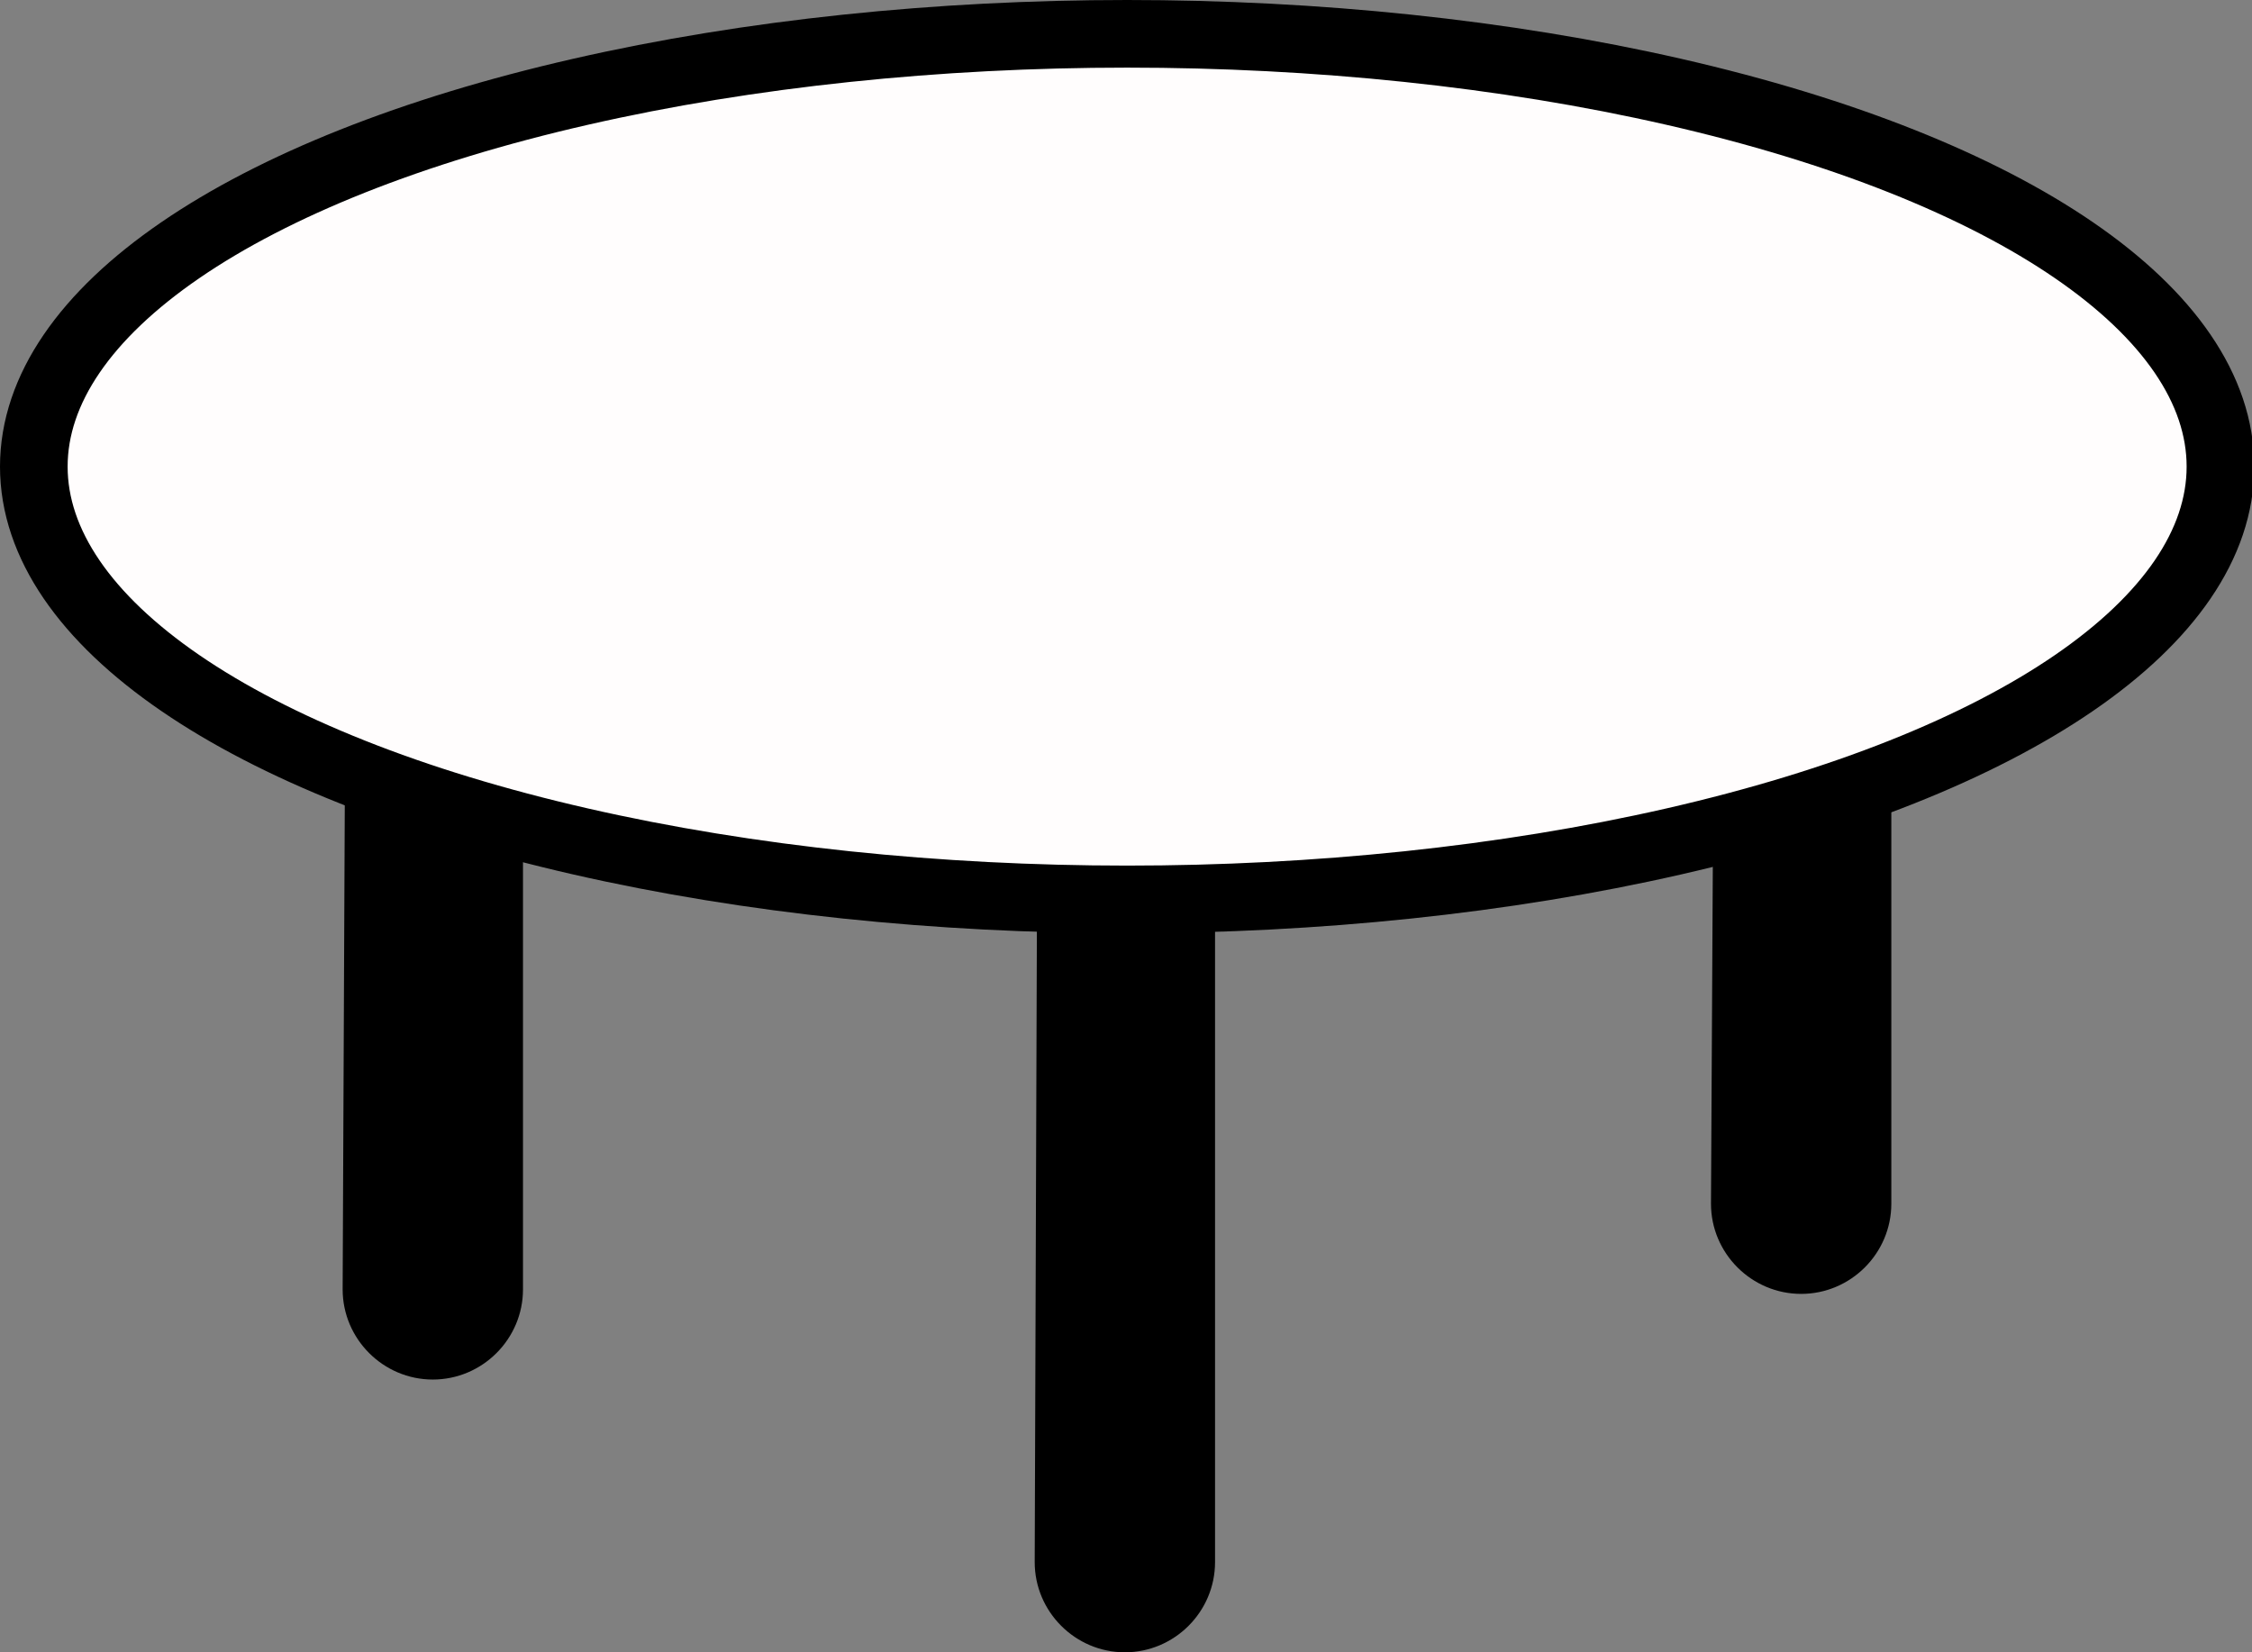
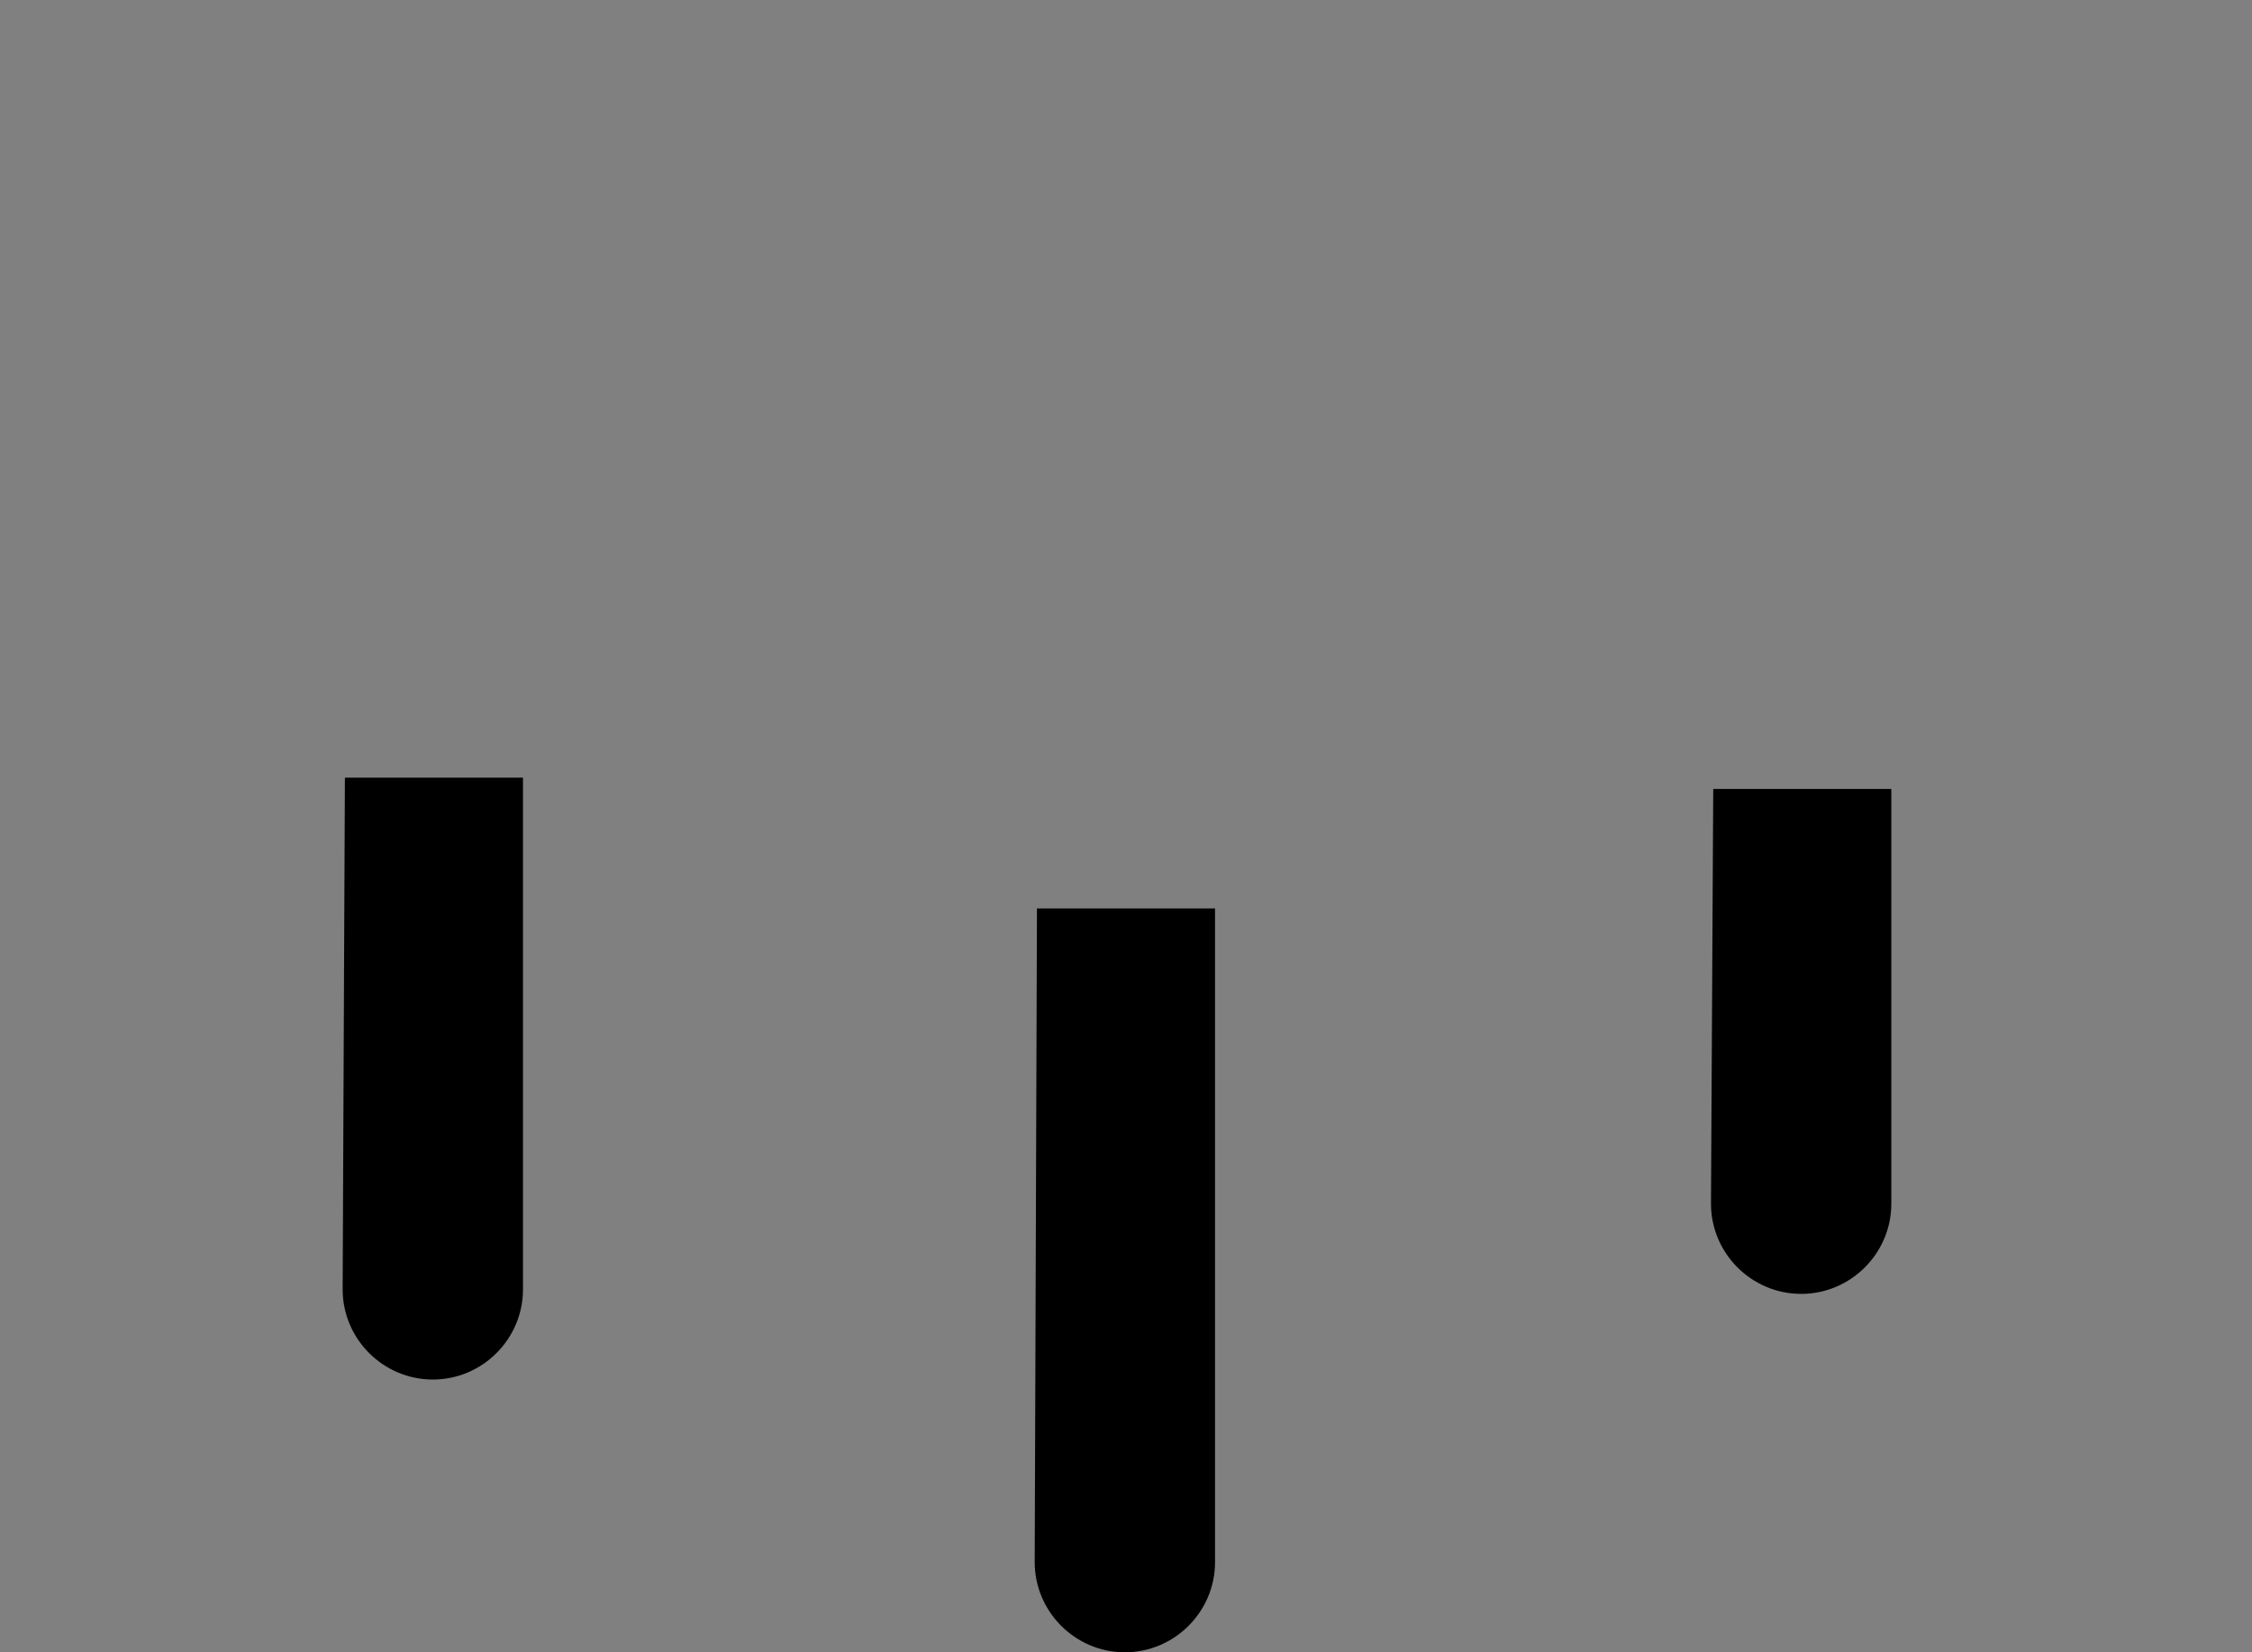
<svg xmlns="http://www.w3.org/2000/svg" version="1.1" id="Capa_1" x="0px" y="0px" viewBox="0 0 99.9 73.3" style="enable-background:new 0 0 99.9 73.3;" xml:space="preserve">
  <rect x="0" y="0" width="99.9" height="73.3" fill="#808080" stroke="none" />
  <style type="text/css">
	.st0{fill:#FFFDFD;stroke:#000000;stroke-width:3;stroke-miterlimit:10;}
</style>
  <g id="Capa_2_1_">
    <g id="Capa_1-2">
      <path d="M15.3,34.5h7.9l0,0v22.7c0,2.2-1.8,4-4,4l0,0c-2.2,0-4-1.8-4-4L15.3,34.5L15.3,34.5L15.3,34.5z" />
      <path d="M46,40.3h7.9l0,0v29c0,2.2-1.8,4-4,4l0,0c-2.2,0-4-1.8-4-4L46,40.3L46,40.3z" />
      <path d="M76,35h7.9l0,0v18.4c0,2.2-1.8,4-4,4l0,0c-2.2,0-4-1.8-4-4L76,35L76,35z" />
-       <ellipse class="st0" cx="50" cy="20.7" rx="48.5" ry="19.2" />
    </g>
  </g>
</svg>